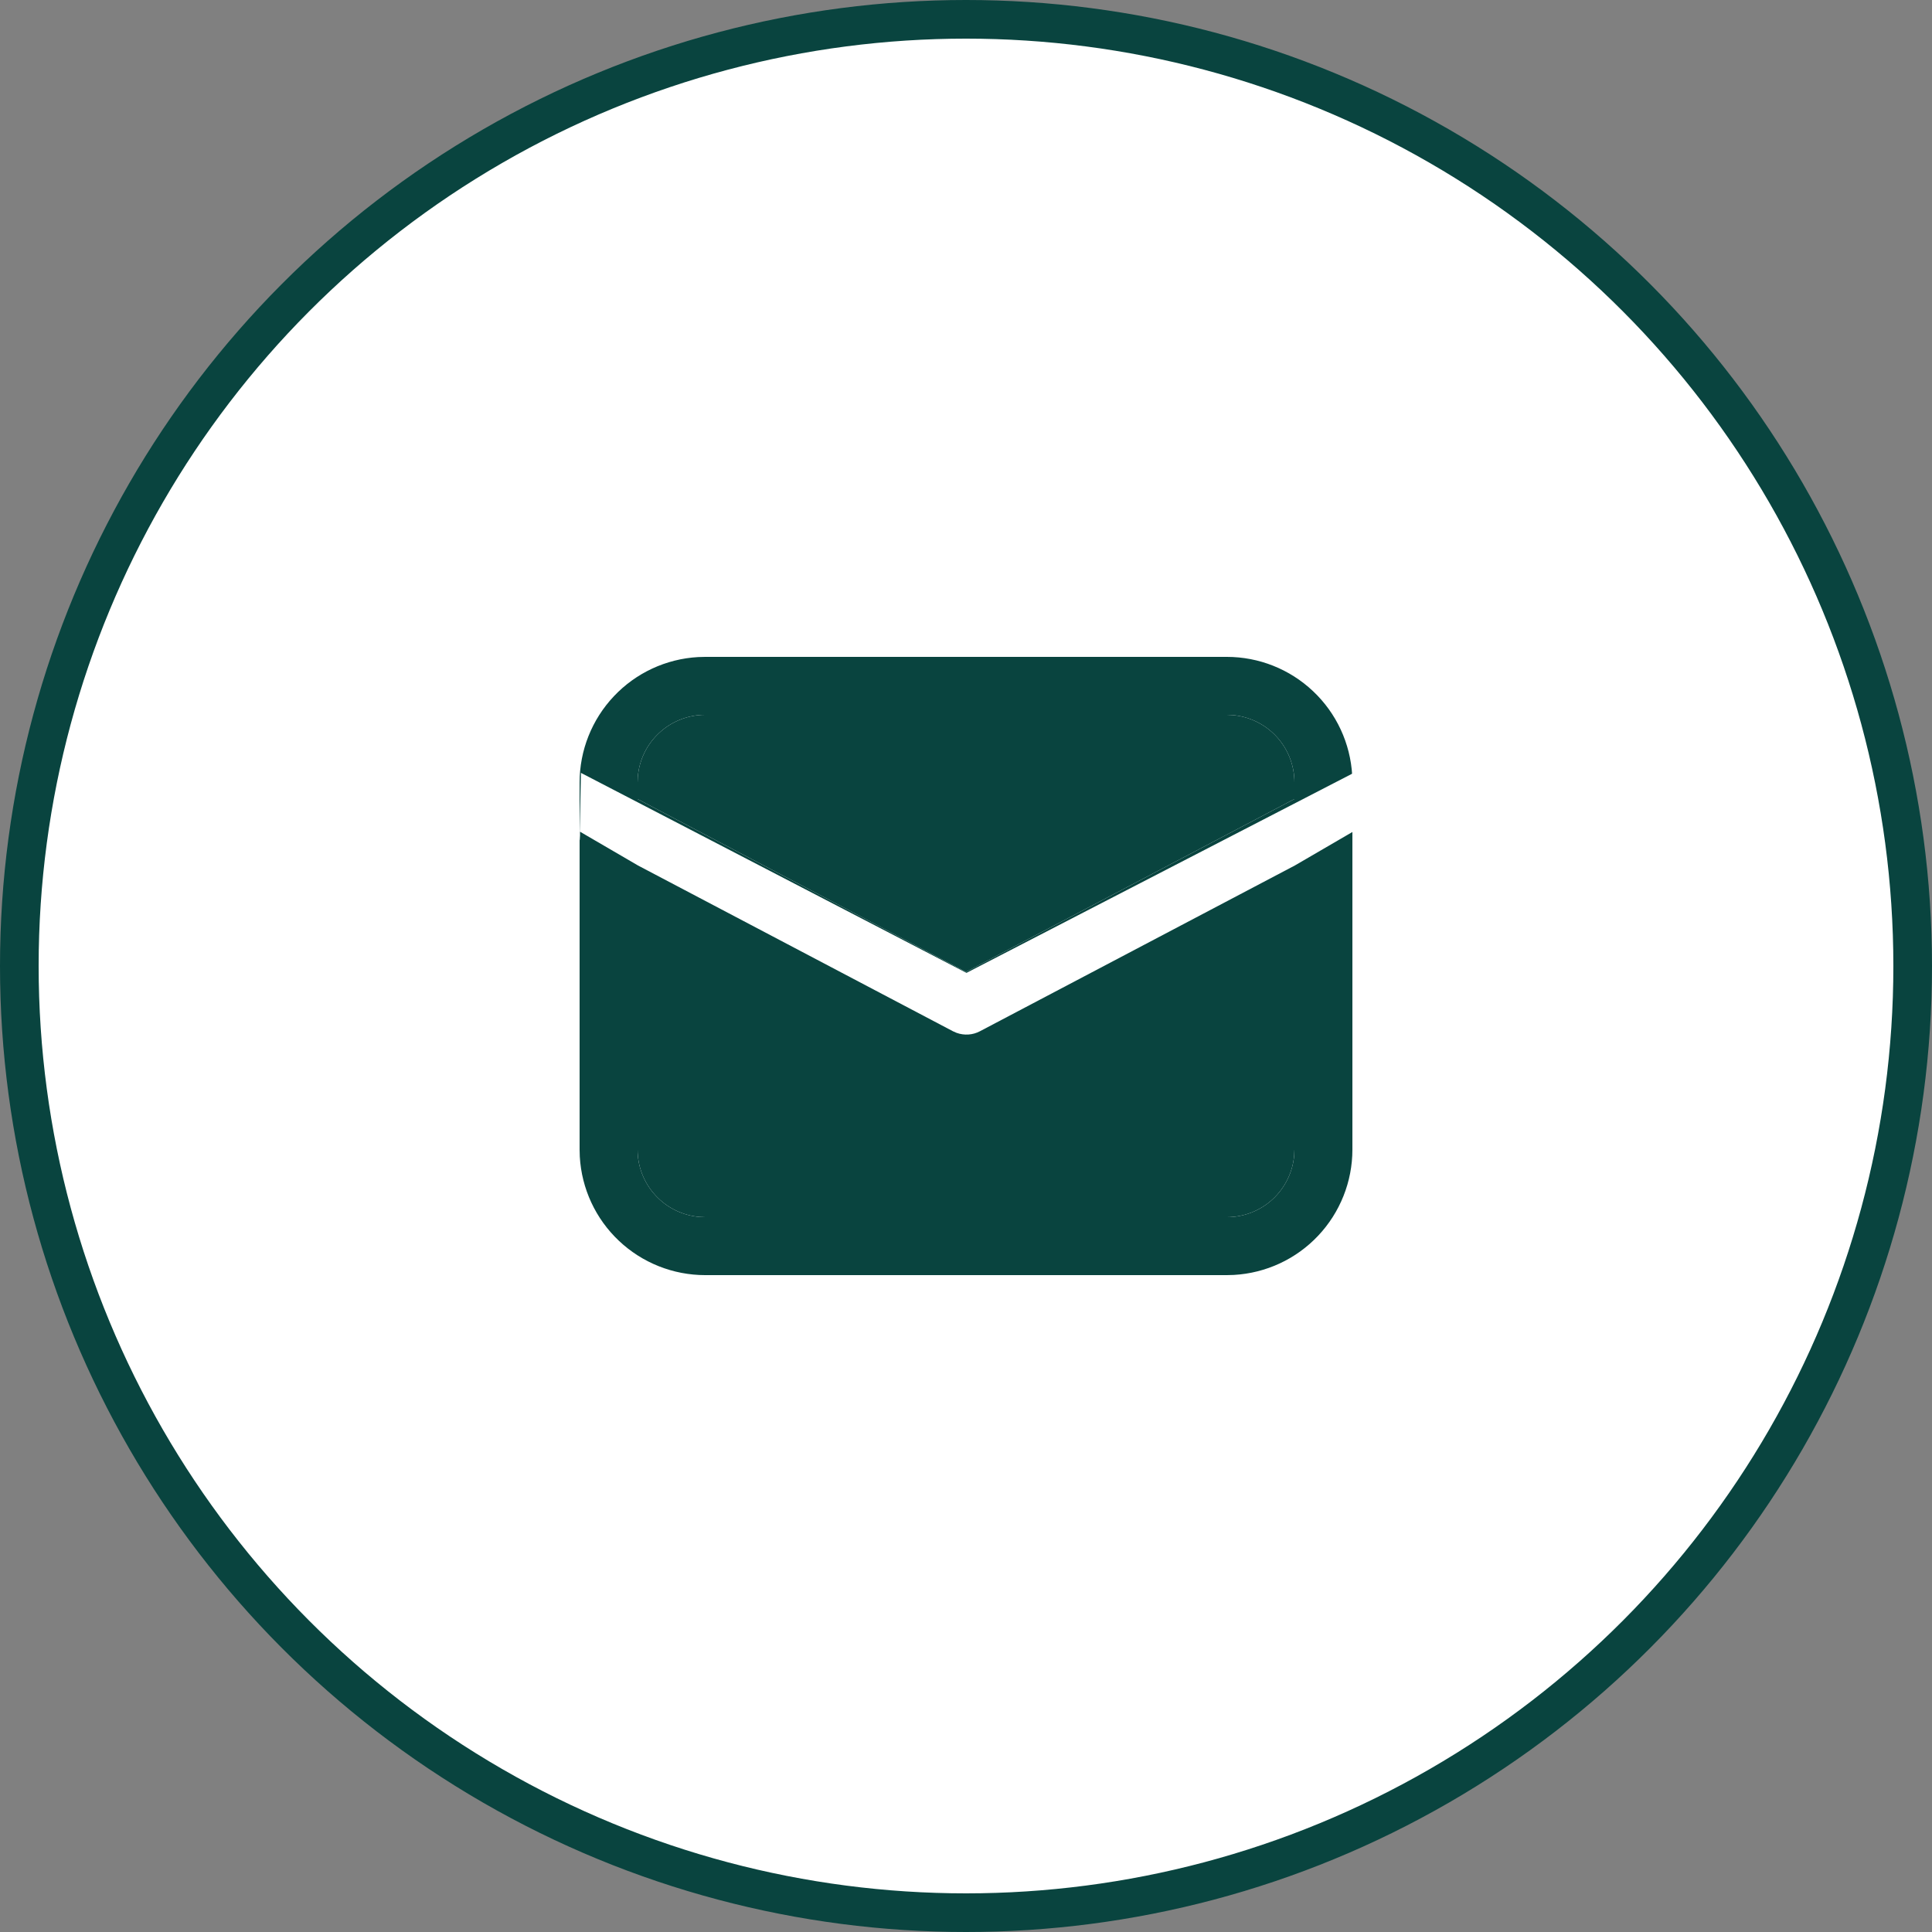
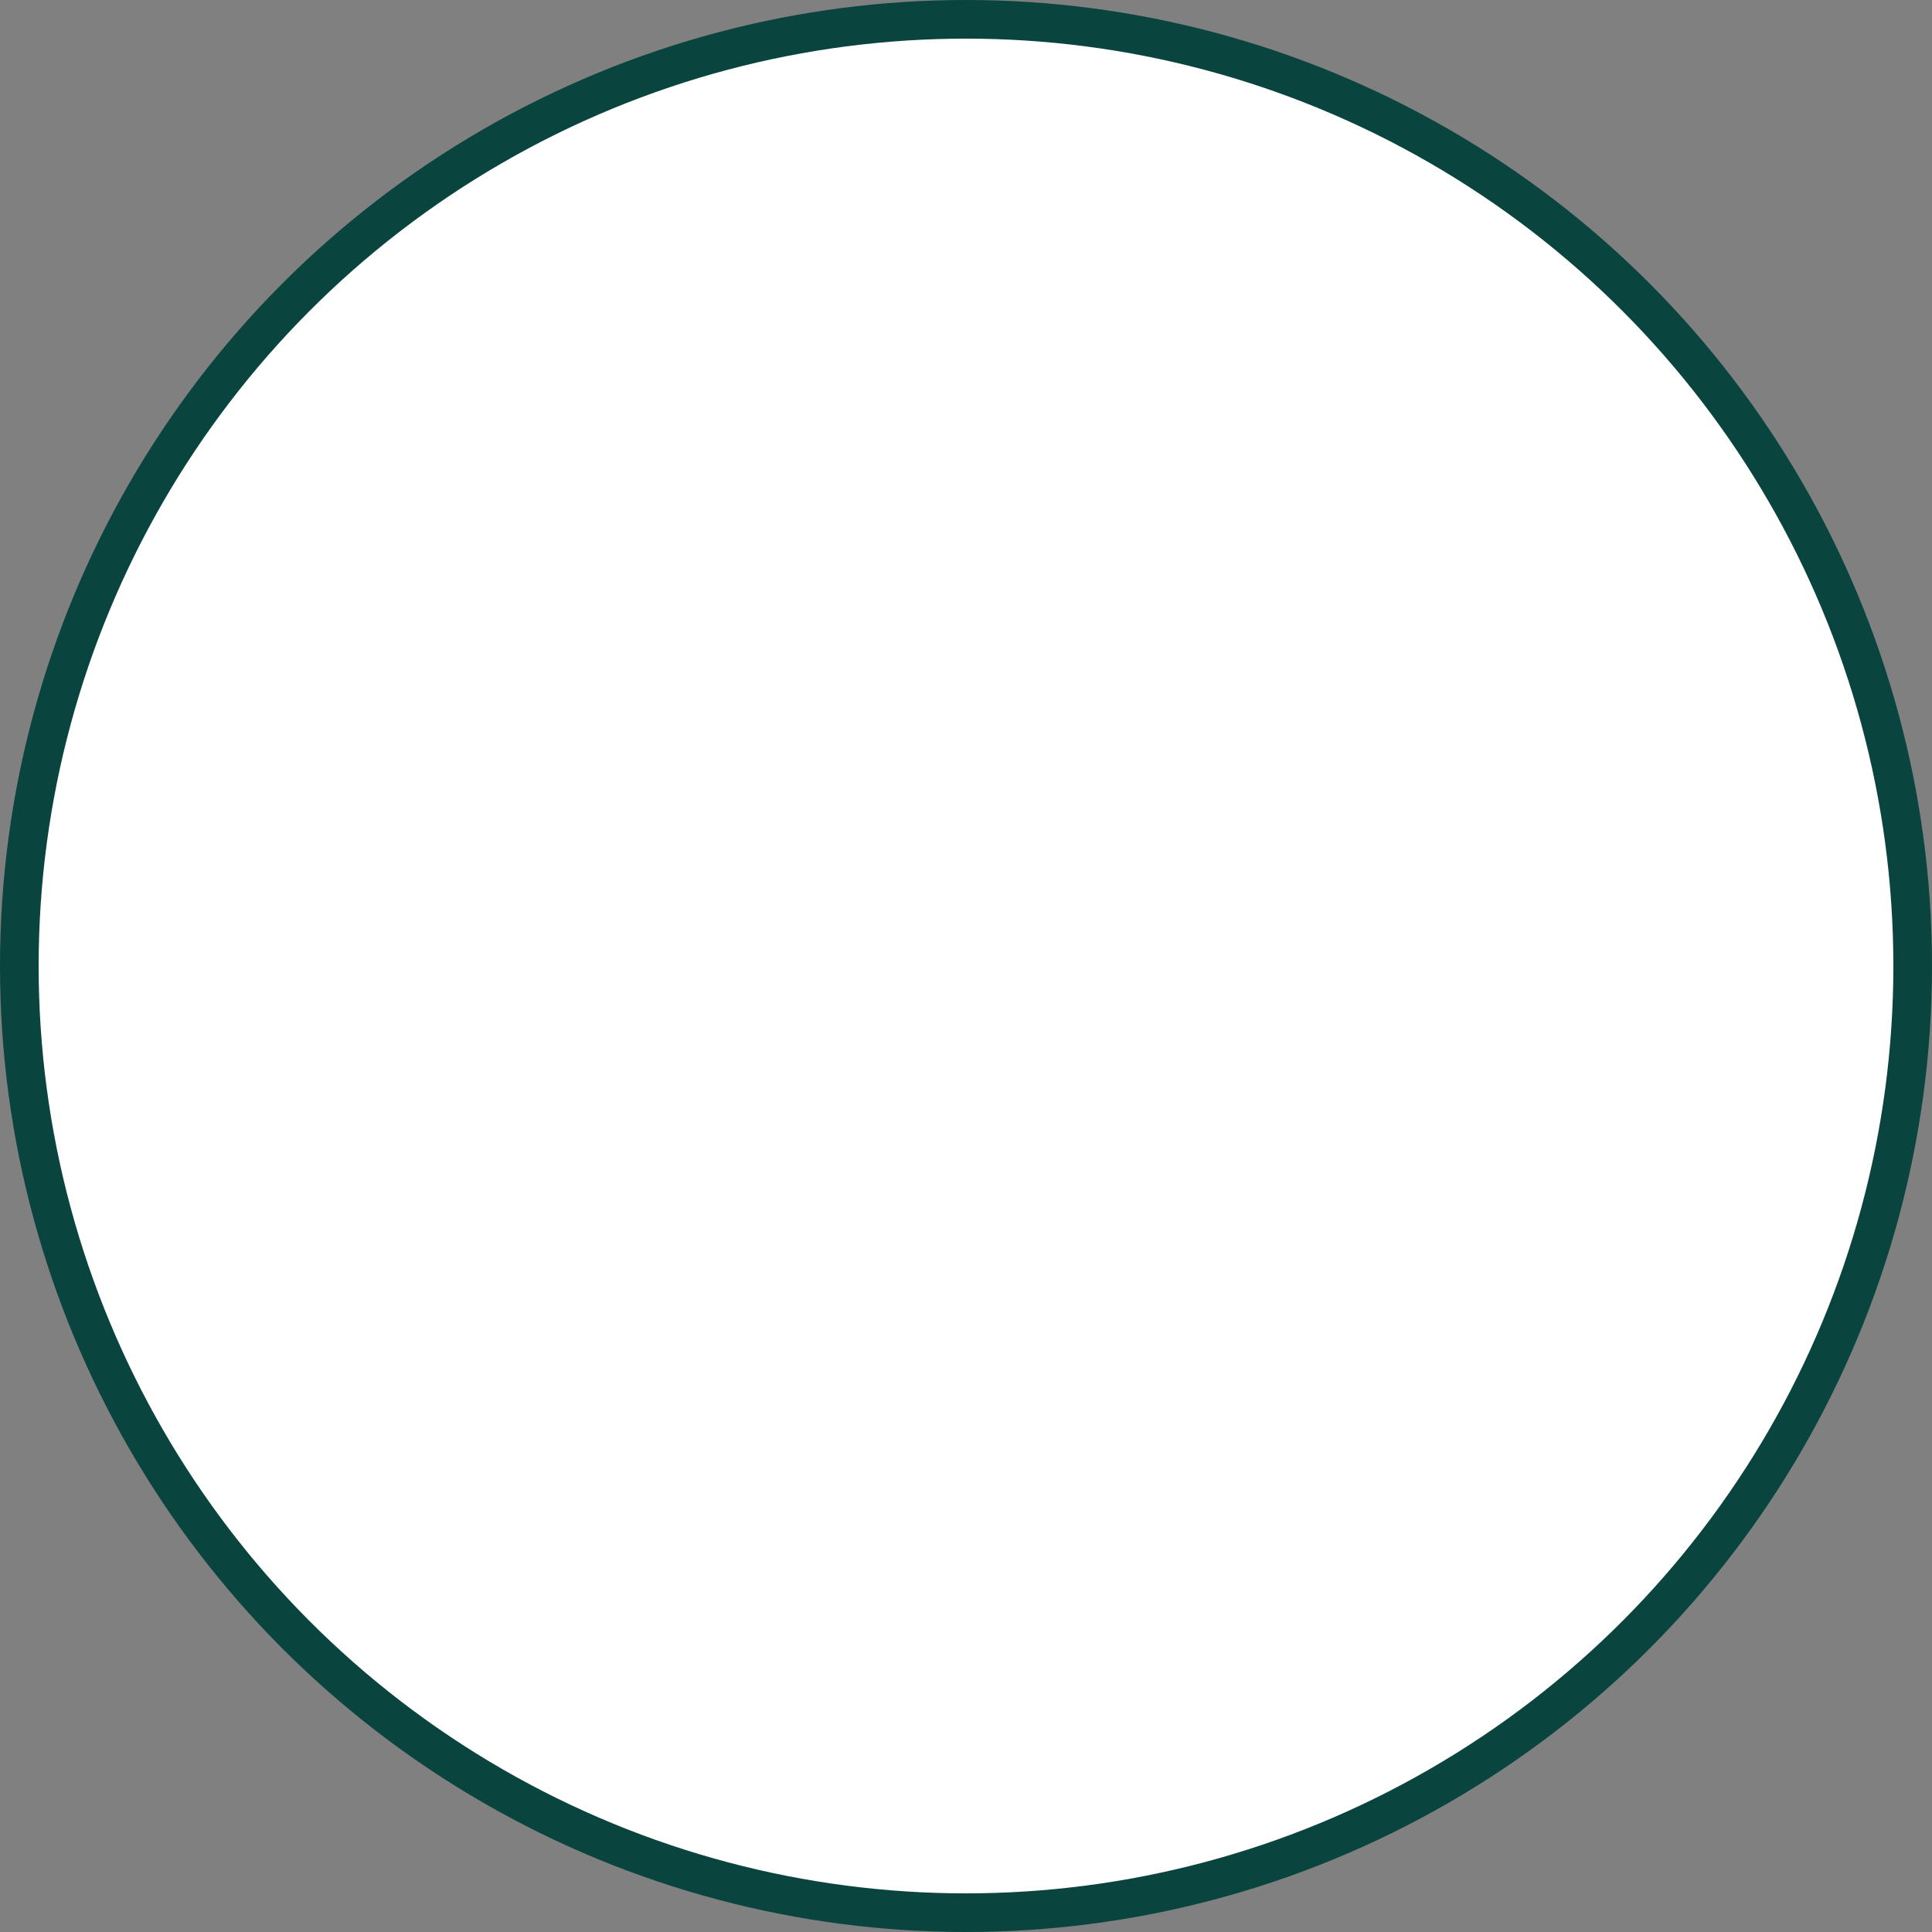
<svg xmlns="http://www.w3.org/2000/svg" width="50" height="50" viewBox="0 0 50 50" fill="none">
  <rect x="0" y="0" width="50" height="50" fill="#808080" stroke="none" />
  <circle cx="25" cy="25" r="24.5" fill="white" stroke="#09443F" />
-   <path d="M18.25 17H31.75C32.58 17 33.379 17.318 33.982 17.888C34.586 18.458 34.948 19.237 34.995 20.066L35 20.25V29.75C35 30.58 34.682 31.379 34.112 31.982C33.542 32.586 32.763 32.948 31.934 32.995L31.75 33H18.25C17.42 33 16.621 32.682 16.018 32.112C15.414 31.542 15.052 30.763 15.005 29.934L15 29.75V20.25C15 19.42 15.318 18.621 15.888 18.018C16.458 17.414 17.237 17.052 18.066 17.005L18.25 17ZM33.5 22.373L25.35 26.663C25.258 26.712 25.157 26.741 25.053 26.748C24.949 26.755 24.845 26.741 24.747 26.706L24.651 26.664L16.5 22.374V29.75C16.5 30.189 16.665 30.612 16.963 30.935C17.26 31.259 17.668 31.458 18.106 31.494L18.25 31.5H31.75C32.189 31.5 32.613 31.335 32.936 31.037C33.259 30.739 33.458 30.331 33.494 29.893L33.5 29.75V22.373ZM31.75 18.5H18.25C17.811 18.5 17.388 18.665 17.065 18.963C16.741 19.26 16.542 19.668 16.506 20.106L16.5 20.25V20.679L25 25.153L33.5 20.678V20.25C33.5 19.811 33.335 19.387 33.037 19.064C32.739 18.741 32.331 18.542 31.893 18.506L31.75 18.5Z" fill="#09443F" />
-   <path d="M33.5 22.373L25.35 26.663C25.258 26.712 25.157 26.741 25.053 26.748C24.949 26.755 24.845 26.741 24.747 26.706L24.651 26.664L16.5 22.374V29.75C16.5 30.189 16.665 30.612 16.963 30.935C17.26 31.259 17.668 31.458 18.106 31.494L18.25 31.5H31.75C32.189 31.5 32.613 31.335 32.936 31.037C33.259 30.739 33.458 30.331 33.494 29.893L33.5 29.75V22.373Z" fill="#09443F" />
-   <path d="M31.75 18.5H18.25C17.811 18.5 17.388 18.665 17.065 18.963C16.741 19.26 16.542 19.668 16.506 20.106L16.5 20.25V20.679L25 25.153L33.5 20.678V20.25C33.5 19.811 33.335 19.387 33.037 19.064C32.739 18.741 32.331 18.542 31.893 18.506L31.75 18.5Z" fill="#09443F" />
-   <path d="M15.035 20.002L25.012 25.178L35.035 20.002C35.035 20.002 35.035 20.002 35.012 20.025V20.275L35.016 21.477L25.065 26.773L16.512 22.399L15 21.618L15.035 20V20.002ZM33.512 22.398L25.362 26.688C25.27 26.737 25.169 26.766 25.065 26.773C24.961 26.78 24.857 26.766 24.759 26.731L24.663 26.689L16.512 22.399L15.012 21.525C15.012 21.964 15 21.618 15 21.618L16.512 22.399L25.065 26.773L35.016 21.477L35.012 21.525L33.512 22.398Z" fill="white" />
</svg>